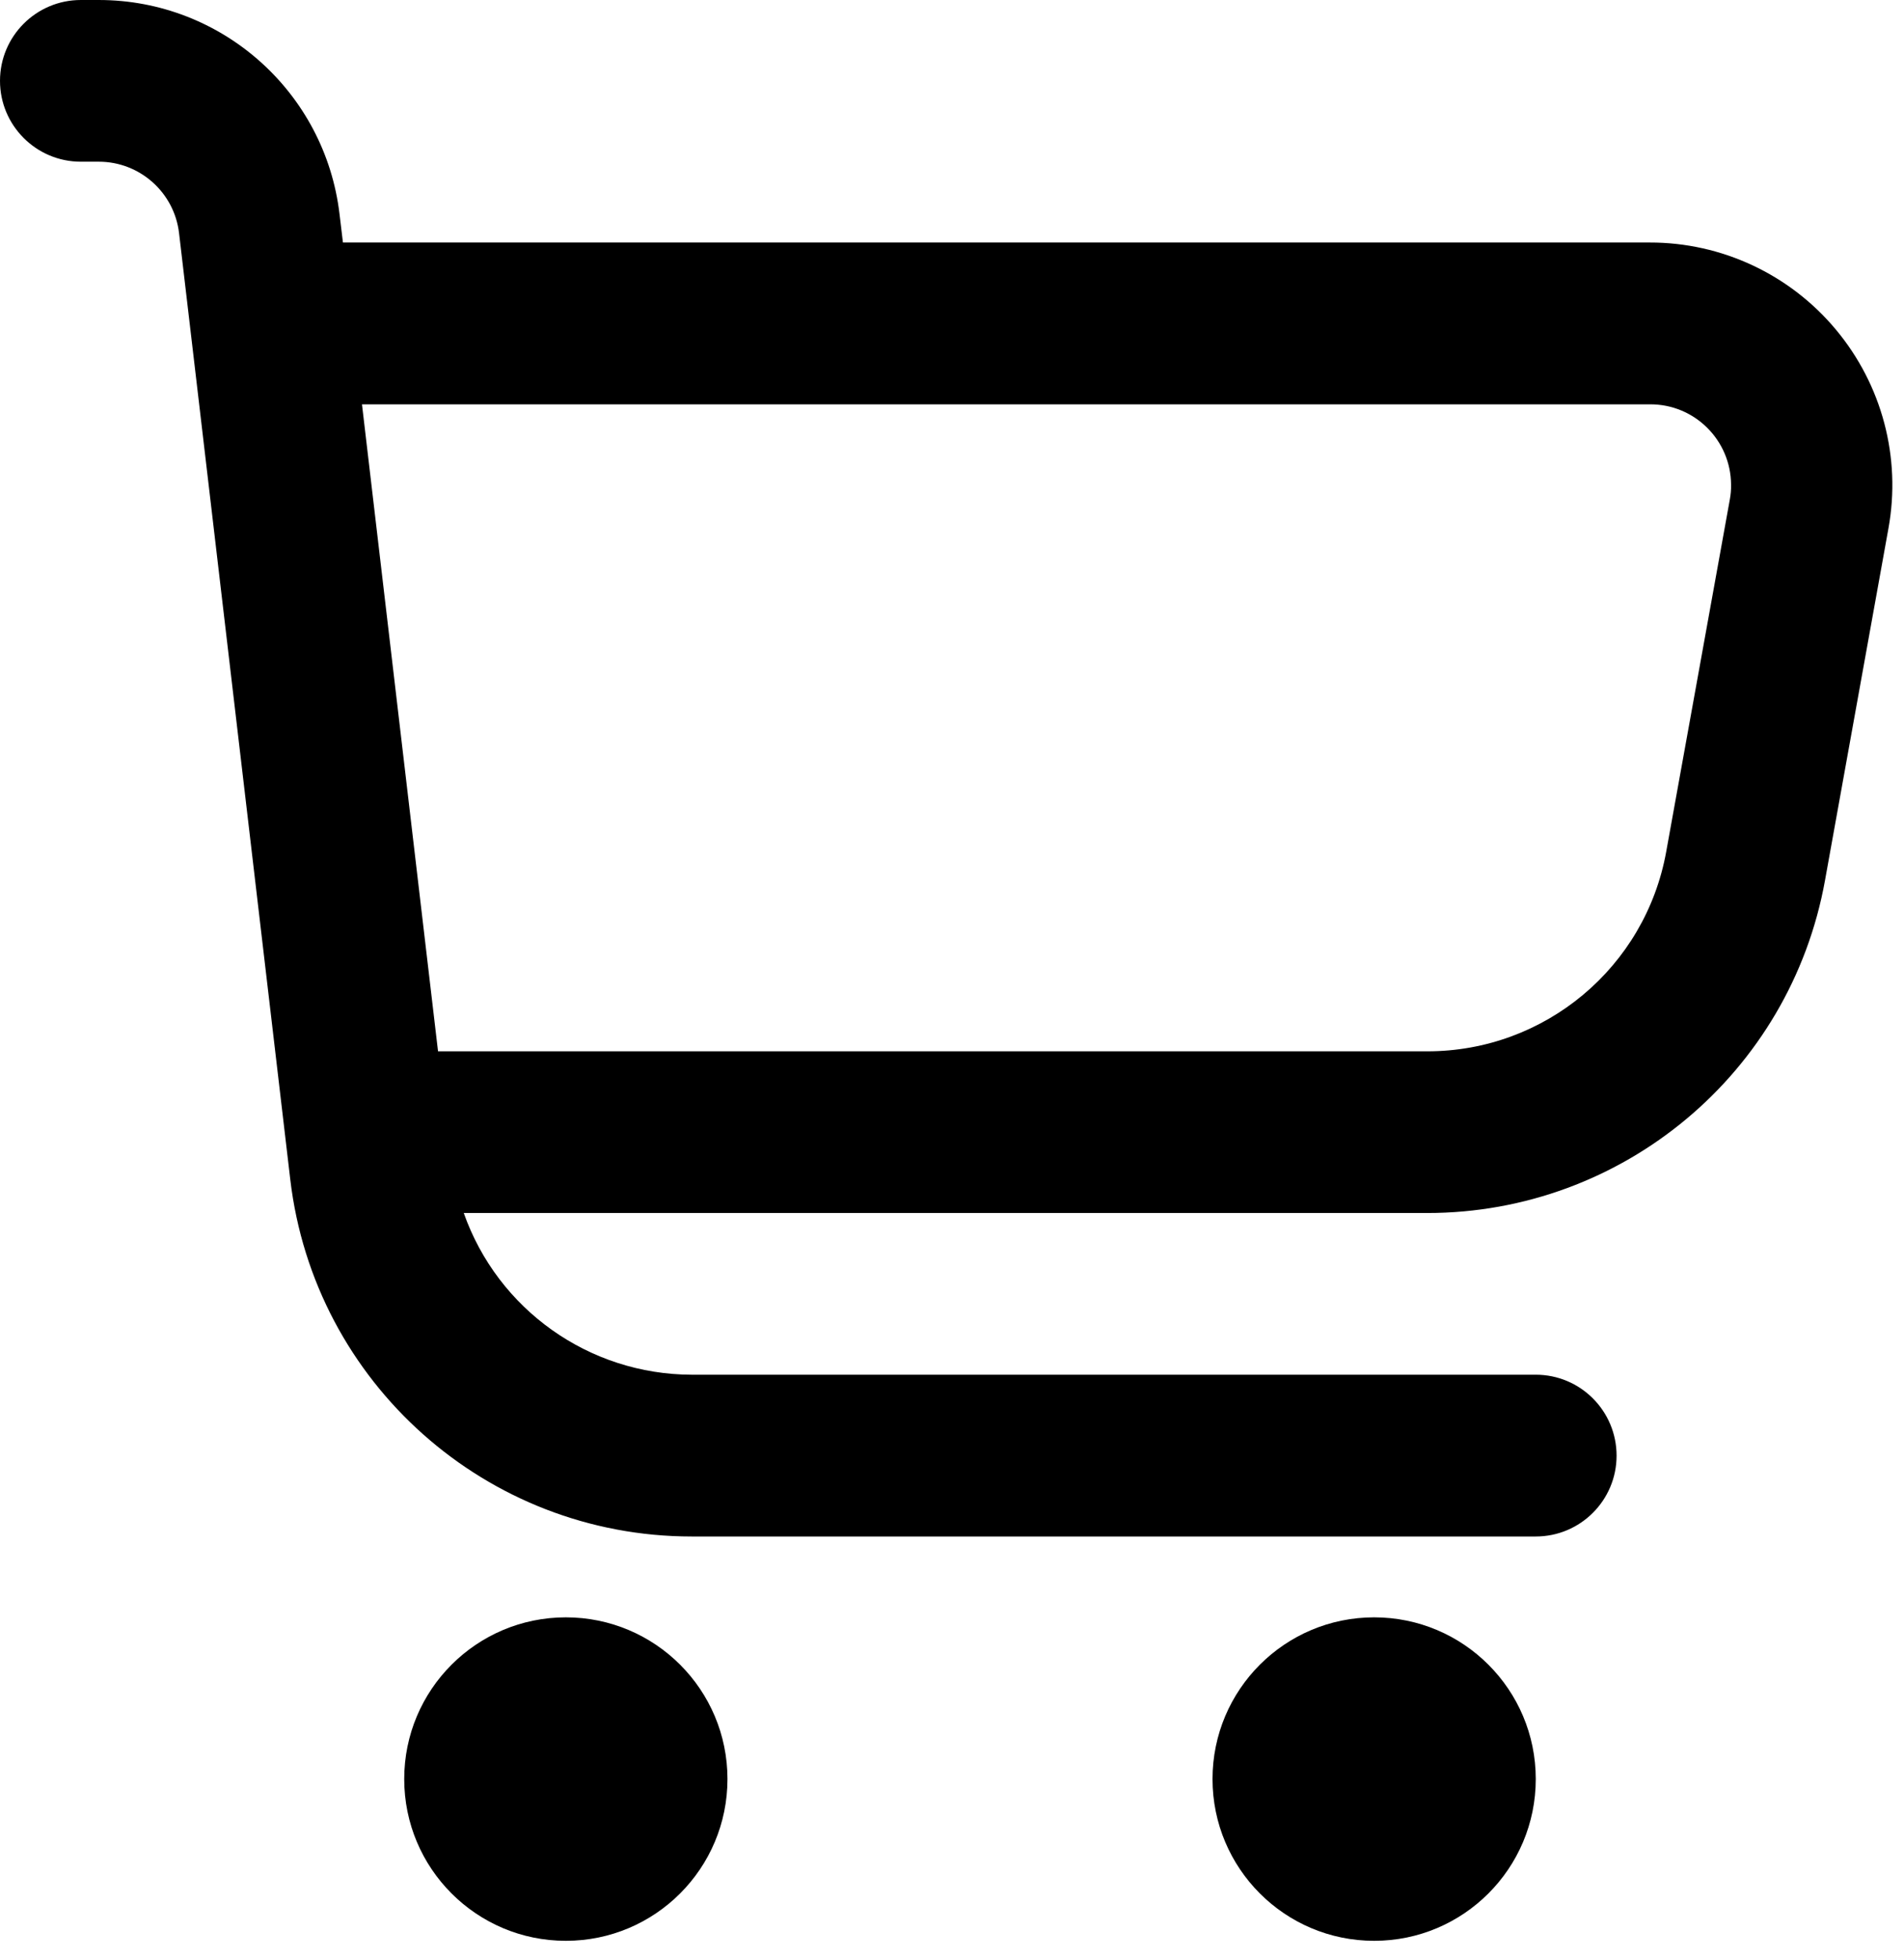
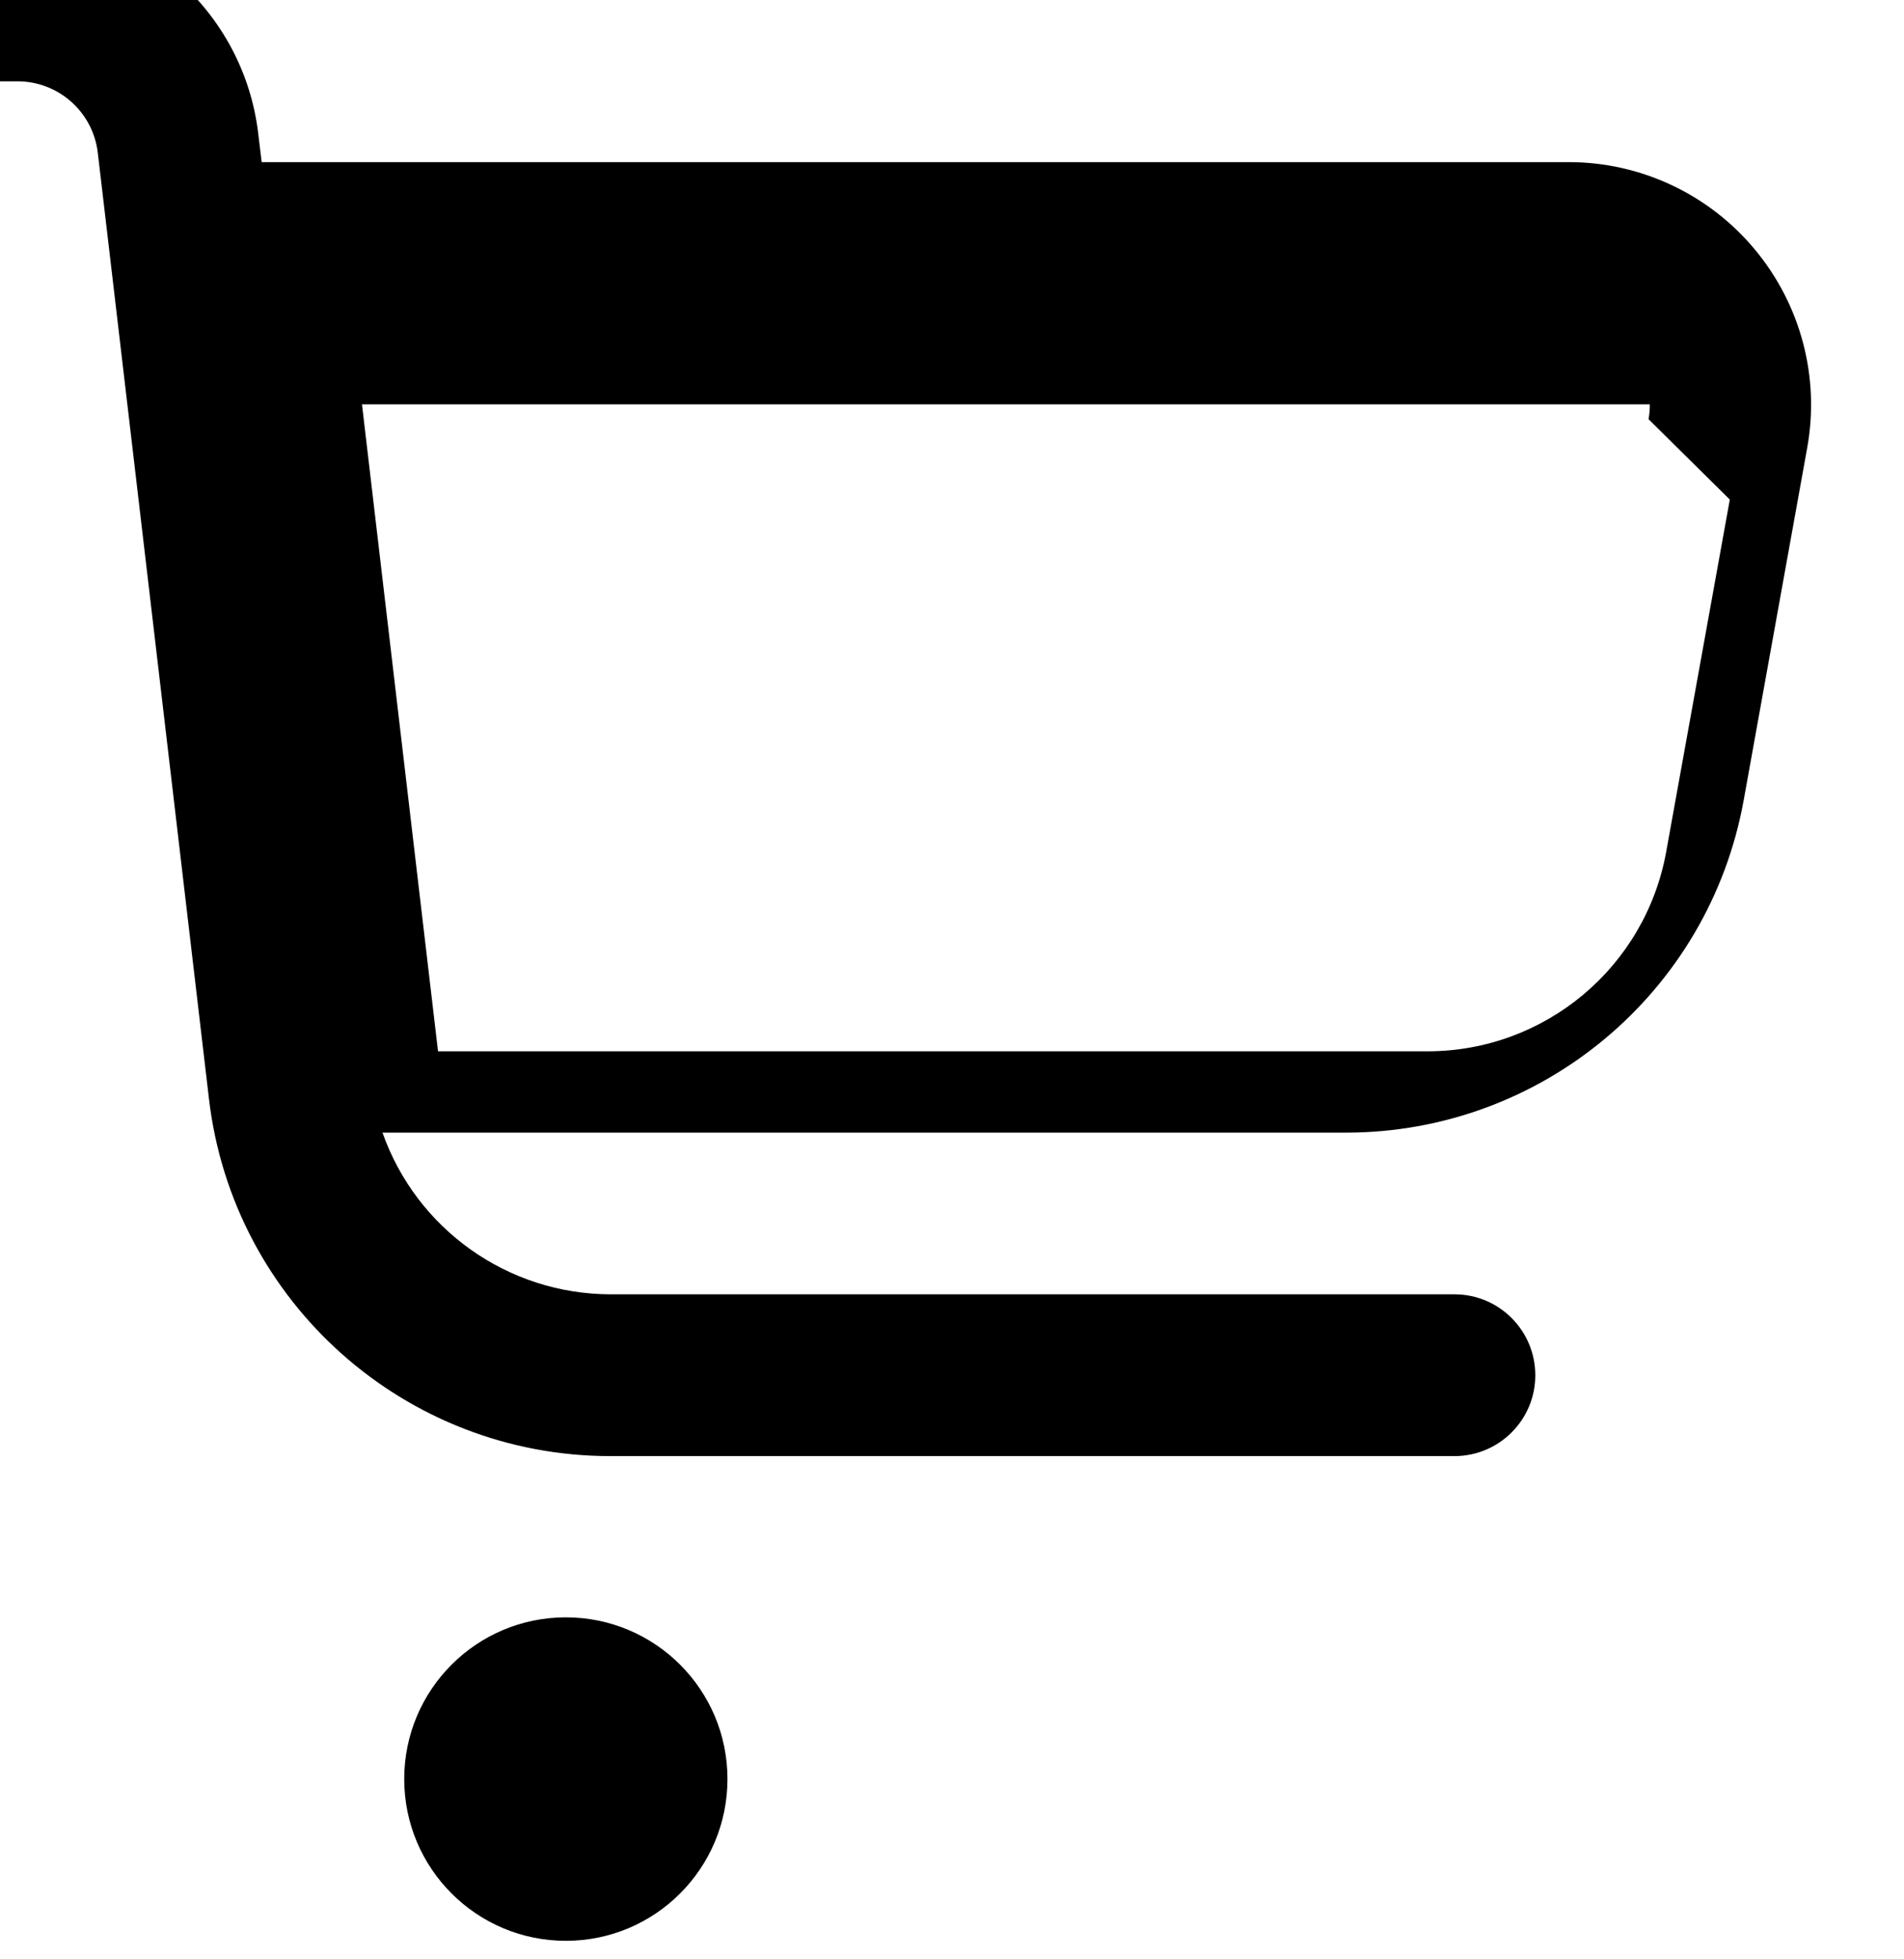
<svg xmlns="http://www.w3.org/2000/svg" width="100%" height="100%" viewBox="0 0 70 72" version="1.1" xml:space="preserve" style="fill-rule:evenodd;clip-rule:evenodd;stroke-linejoin:round;stroke-miterlimit:2;">
-   <path d="M63.596,18.358l-2.338,12.938c-0.766,4.25 -4.466,7.341 -8.787,7.337l-36.367,0l-2.796,-23.775l47.346,0c1.642,-0.012 2.979,1.313 2.988,2.954c0.004,0.184 -0.013,0.367 -0.046,0.546m3.9,-6.246c-1.692,-2.029 -4.2,-3.204 -6.842,-3.2l-48.046,0l-0.125,-1.041c-0.529,-4.488 -4.333,-7.871 -8.85,-7.871l-0.662,-0c-1.638,-0 -2.971,1.329 -2.971,2.971c-0,1.641 1.333,2.971 2.971,2.971l0.662,-0c1.504,-0 2.775,1.129 2.95,2.625l4.088,34.77c0.879,7.484 7.225,13.125 14.758,13.125l31.033,0c1.642,0 2.971,-1.333 2.971,-2.97c0,-1.642 -1.329,-2.975 -2.971,-2.975l-31.033,-0c-3.767,-0.009 -7.125,-2.388 -8.379,-5.942l35.421,-0c7.191,-0 13.35,-5.146 14.625,-12.225l2.333,-12.938c0.471,-2.6 -0.237,-5.27 -1.933,-7.3" style="fill-rule:nonzero;" />
+   <path d="M63.596,18.358l-2.338,12.938c-0.766,4.25 -4.466,7.341 -8.787,7.337l-36.367,0l-2.796,-23.775l47.346,0c0.004,0.184 -0.013,0.367 -0.046,0.546m3.9,-6.246c-1.692,-2.029 -4.2,-3.204 -6.842,-3.2l-48.046,0l-0.125,-1.041c-0.529,-4.488 -4.333,-7.871 -8.85,-7.871l-0.662,-0c-1.638,-0 -2.971,1.329 -2.971,2.971c-0,1.641 1.333,2.971 2.971,2.971l0.662,-0c1.504,-0 2.775,1.129 2.95,2.625l4.088,34.77c0.879,7.484 7.225,13.125 14.758,13.125l31.033,0c1.642,0 2.971,-1.333 2.971,-2.97c0,-1.642 -1.329,-2.975 -2.971,-2.975l-31.033,-0c-3.767,-0.009 -7.125,-2.388 -8.379,-5.942l35.421,-0c7.191,-0 13.35,-5.146 14.625,-12.225l2.333,-12.938c0.471,-2.6 -0.237,-5.27 -1.933,-7.3" style="fill-rule:nonzero;" />
  <path d="M20.803,59.433c3.283,-0 5.942,2.662 5.942,5.942c-0,3.283 -2.659,5.945 -5.942,5.945c-3.283,0 -5.942,-2.662 -5.942,-5.945c0,-3.28 2.659,-5.942 5.942,-5.942" style="fill-rule:nonzero;" />
-   <path d="M50.52,59.433c3.283,-0 5.942,2.662 5.942,5.942c-0,3.283 -2.659,5.945 -5.942,5.945c-3.283,0 -5.942,-2.662 -5.942,-5.945c0,-3.28 2.659,-5.942 5.942,-5.942" style="fill-rule:nonzero;" />
</svg>